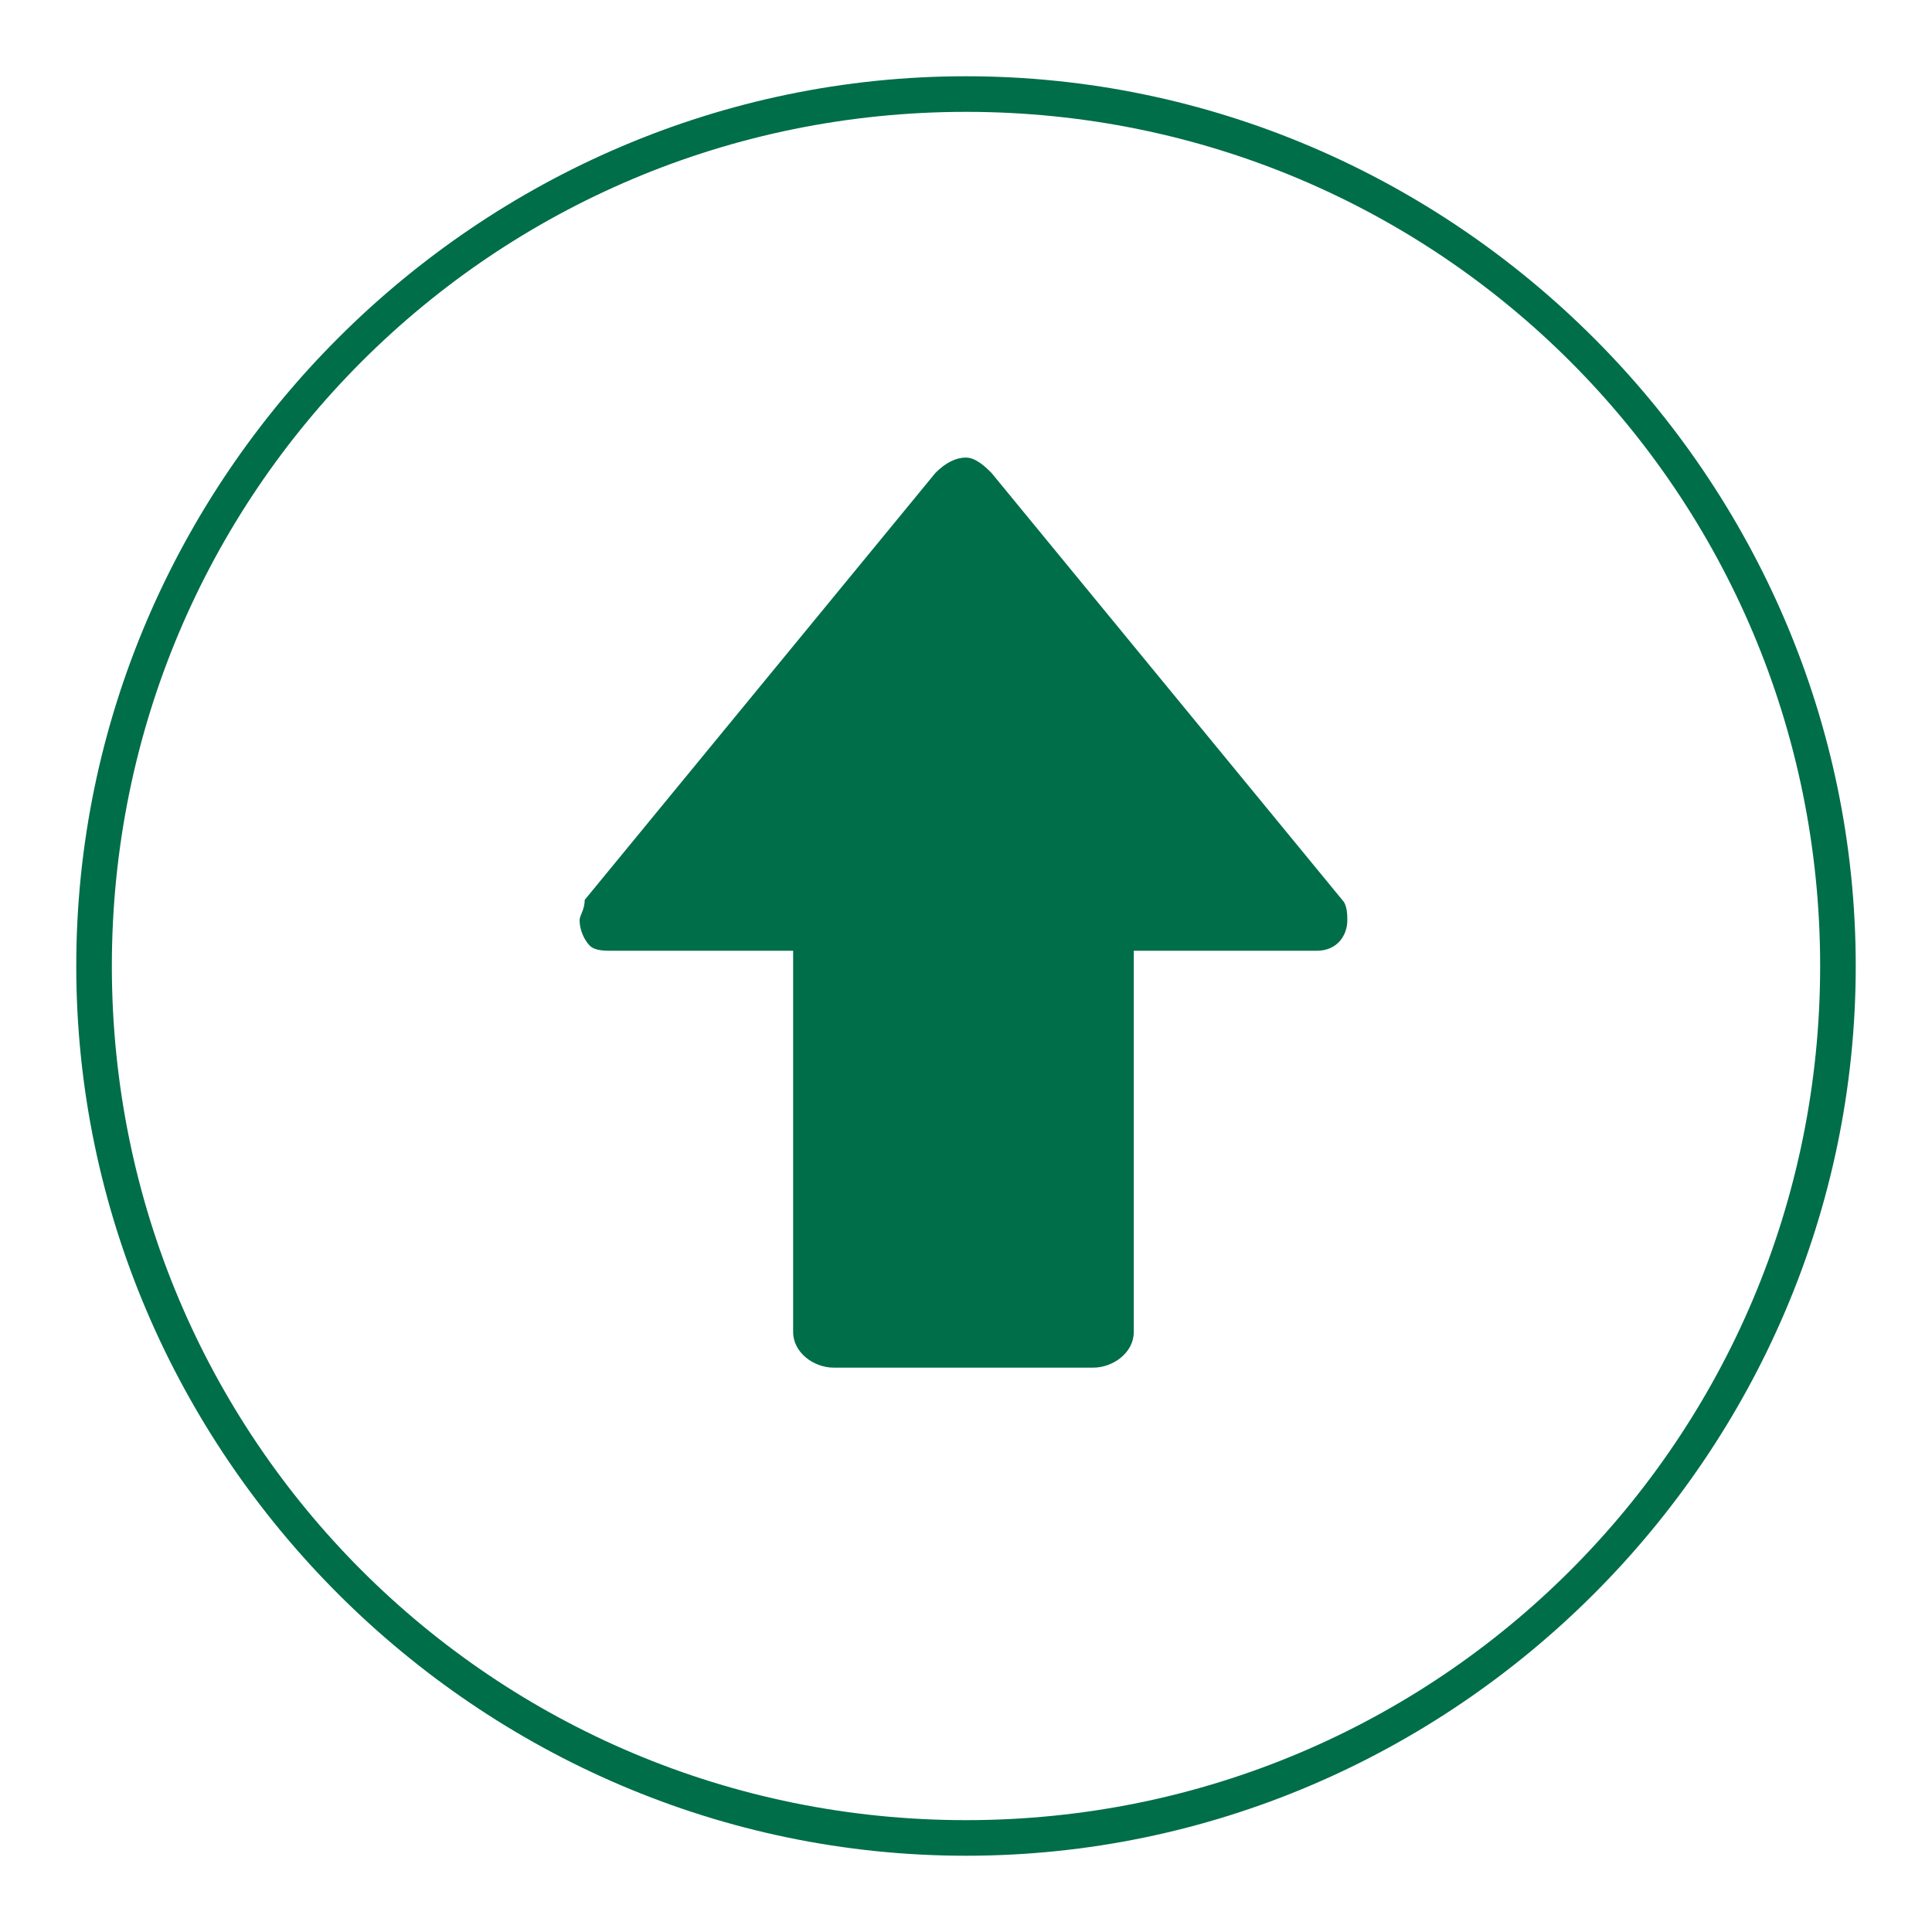
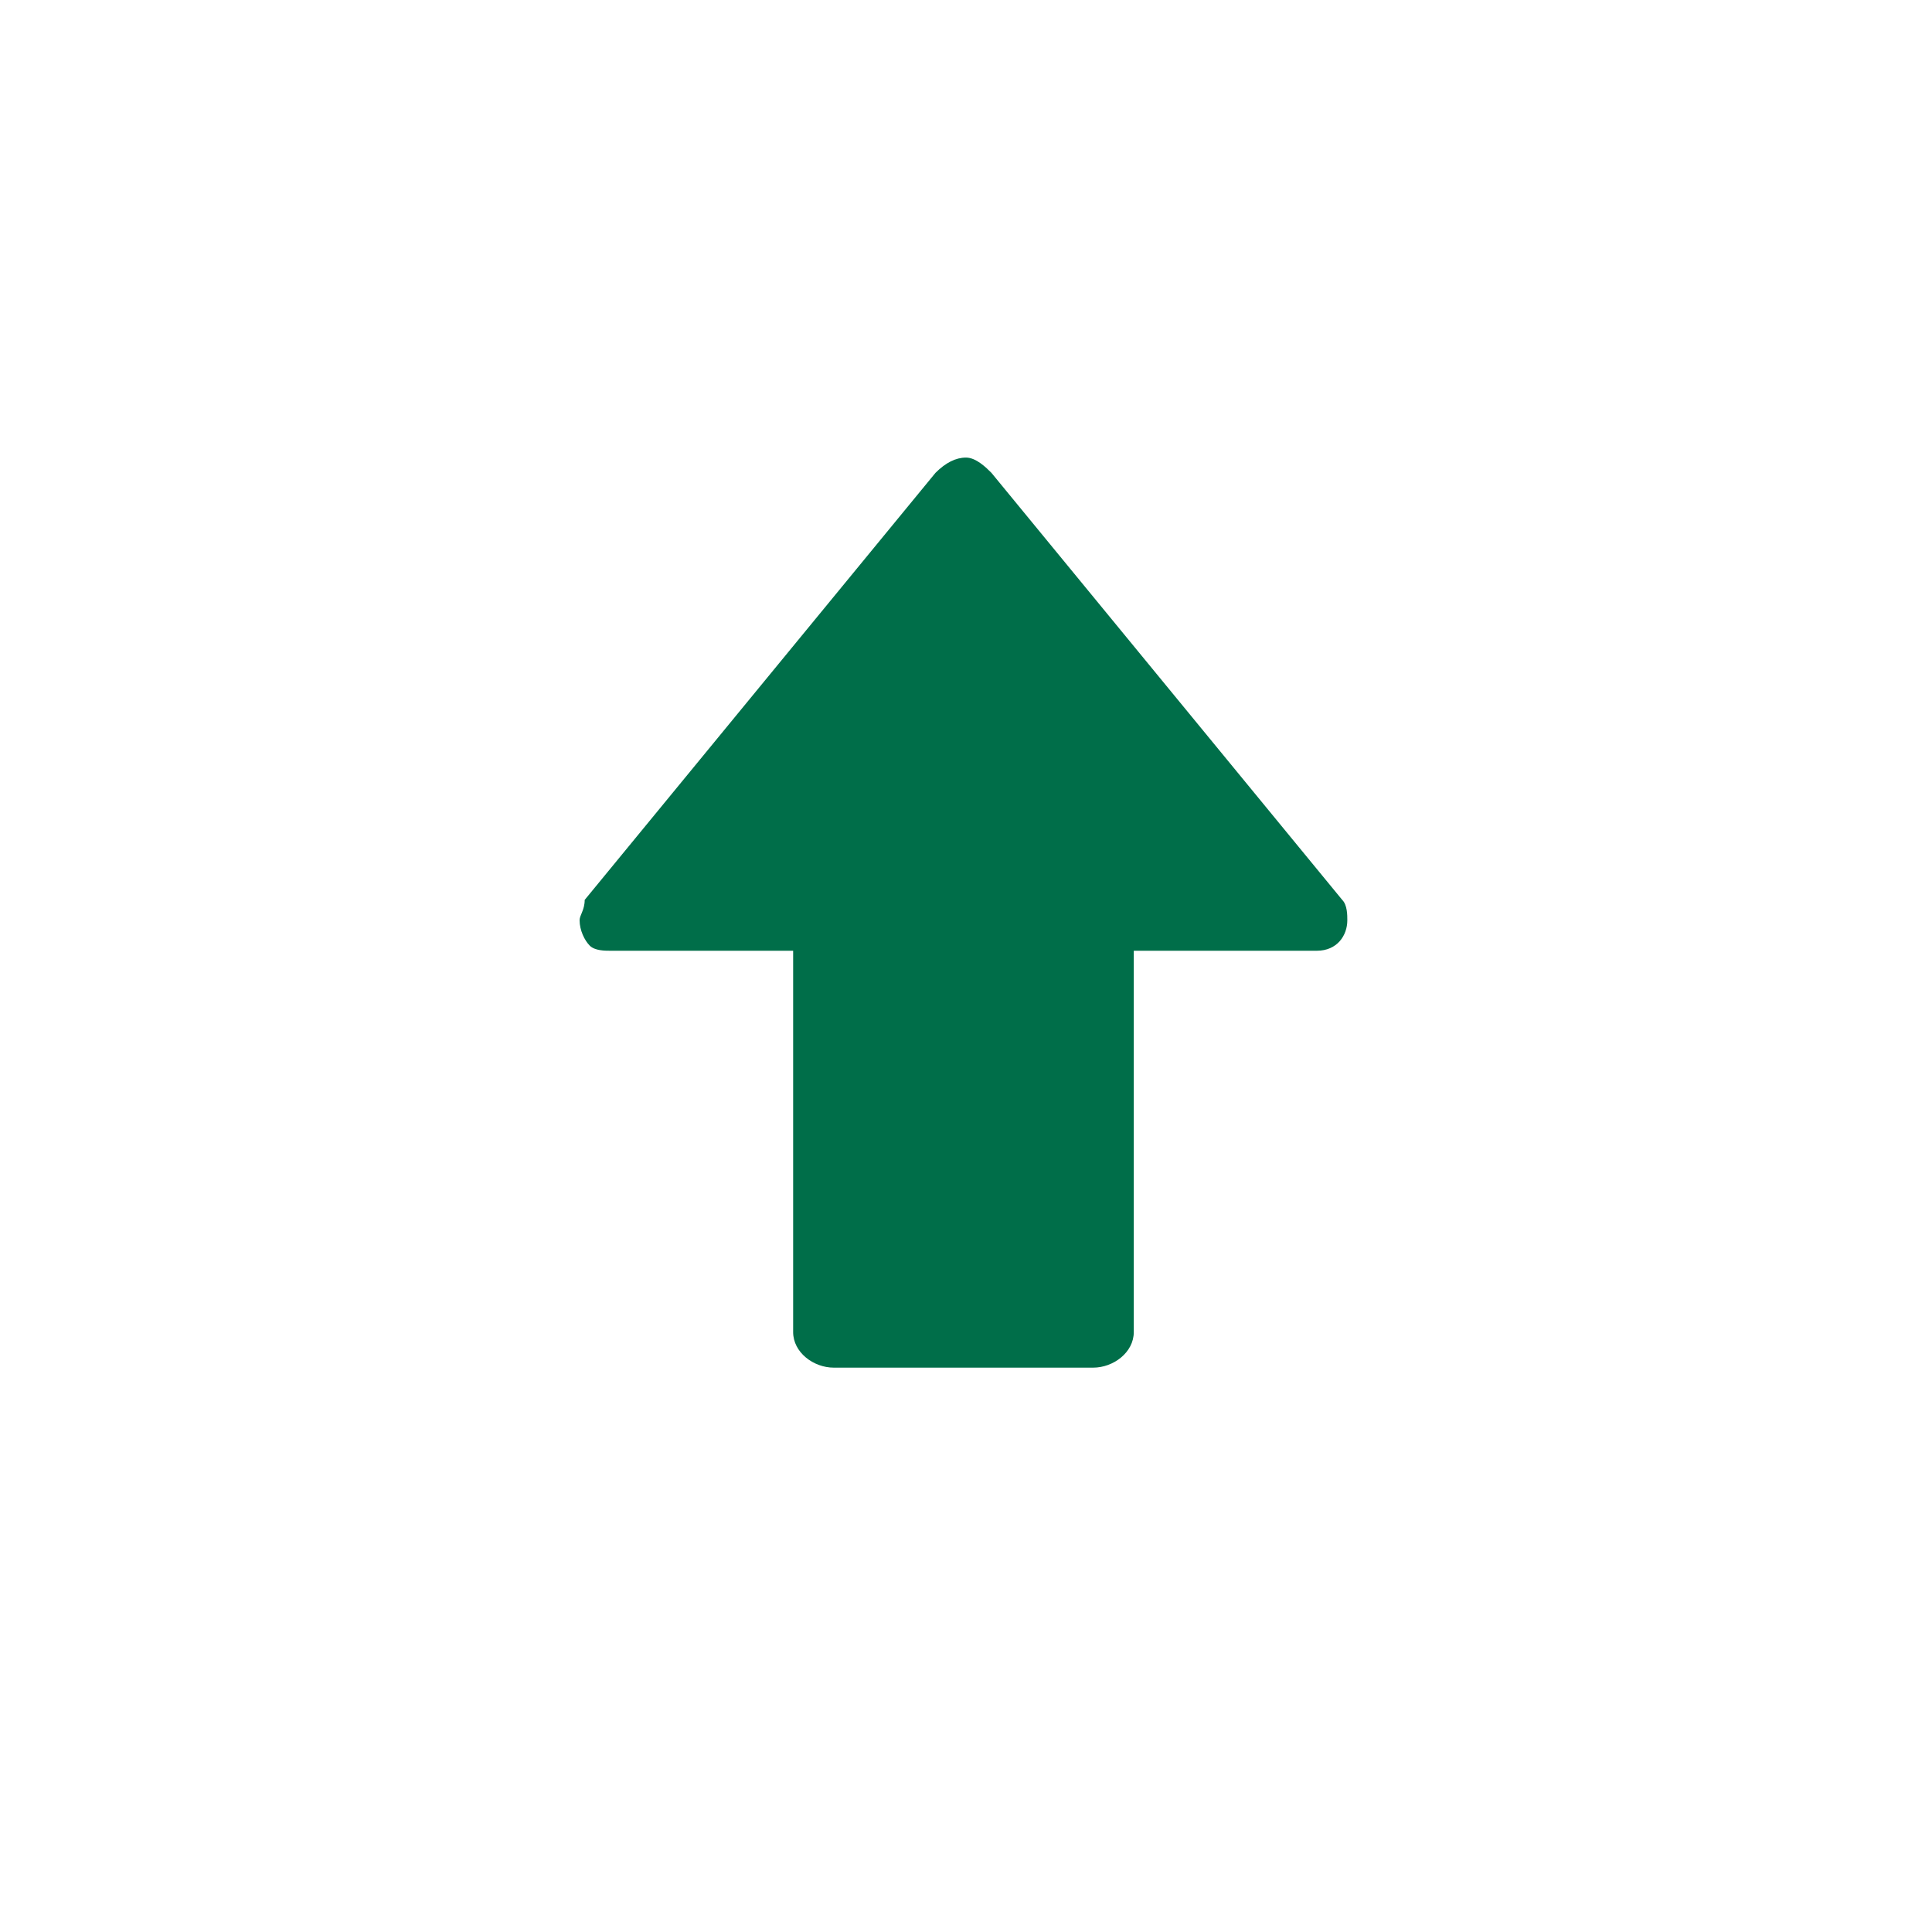
<svg xmlns="http://www.w3.org/2000/svg" version="1.1" id="Ebene_1" x="0px" y="0px" viewBox="0 0 38 38" style="enable-background:new 0 0 38 38;" xml:space="preserve">
  <style type="text/css">
	.st0{fill:#006E49;}
</style>
  <g>
-     <path class="st0" d="M19,36.5C9.4,36.5,1.5,28.6,1.5,19S9.4,1.5,19,1.5S36.5,9.4,36.5,19S28.6,36.5,19,36.5z M19,2.2   C9.7,2.2,2.2,9.7,2.2,19S9.7,35.8,19,35.8S35.8,28.3,35.8,19S28.3,2.2,19,2.2z" />
-   </g>
+     </g>
  <path class="st0" d="M11.4,18.1L11.4,18.1c0,0.2,0.1,0.4,0.2,0.5c0.1,0.1,0.3,0.1,0.4,0.1h3.6v7.5c0,0.4,0.4,0.7,0.8,0.7h5.1  c0.4,0,0.8-0.3,0.8-0.7v-7.5h3.6c0.4,0,0.6-0.3,0.6-0.6c0-0.1,0-0.3-0.1-0.4l-6.9-8.4C19.4,9.2,19.2,9,19,9s-0.4,0.1-0.6,0.3  l-6.9,8.4C11.5,17.9,11.4,18,11.4,18.1L11.4,18.1z" />
</svg>